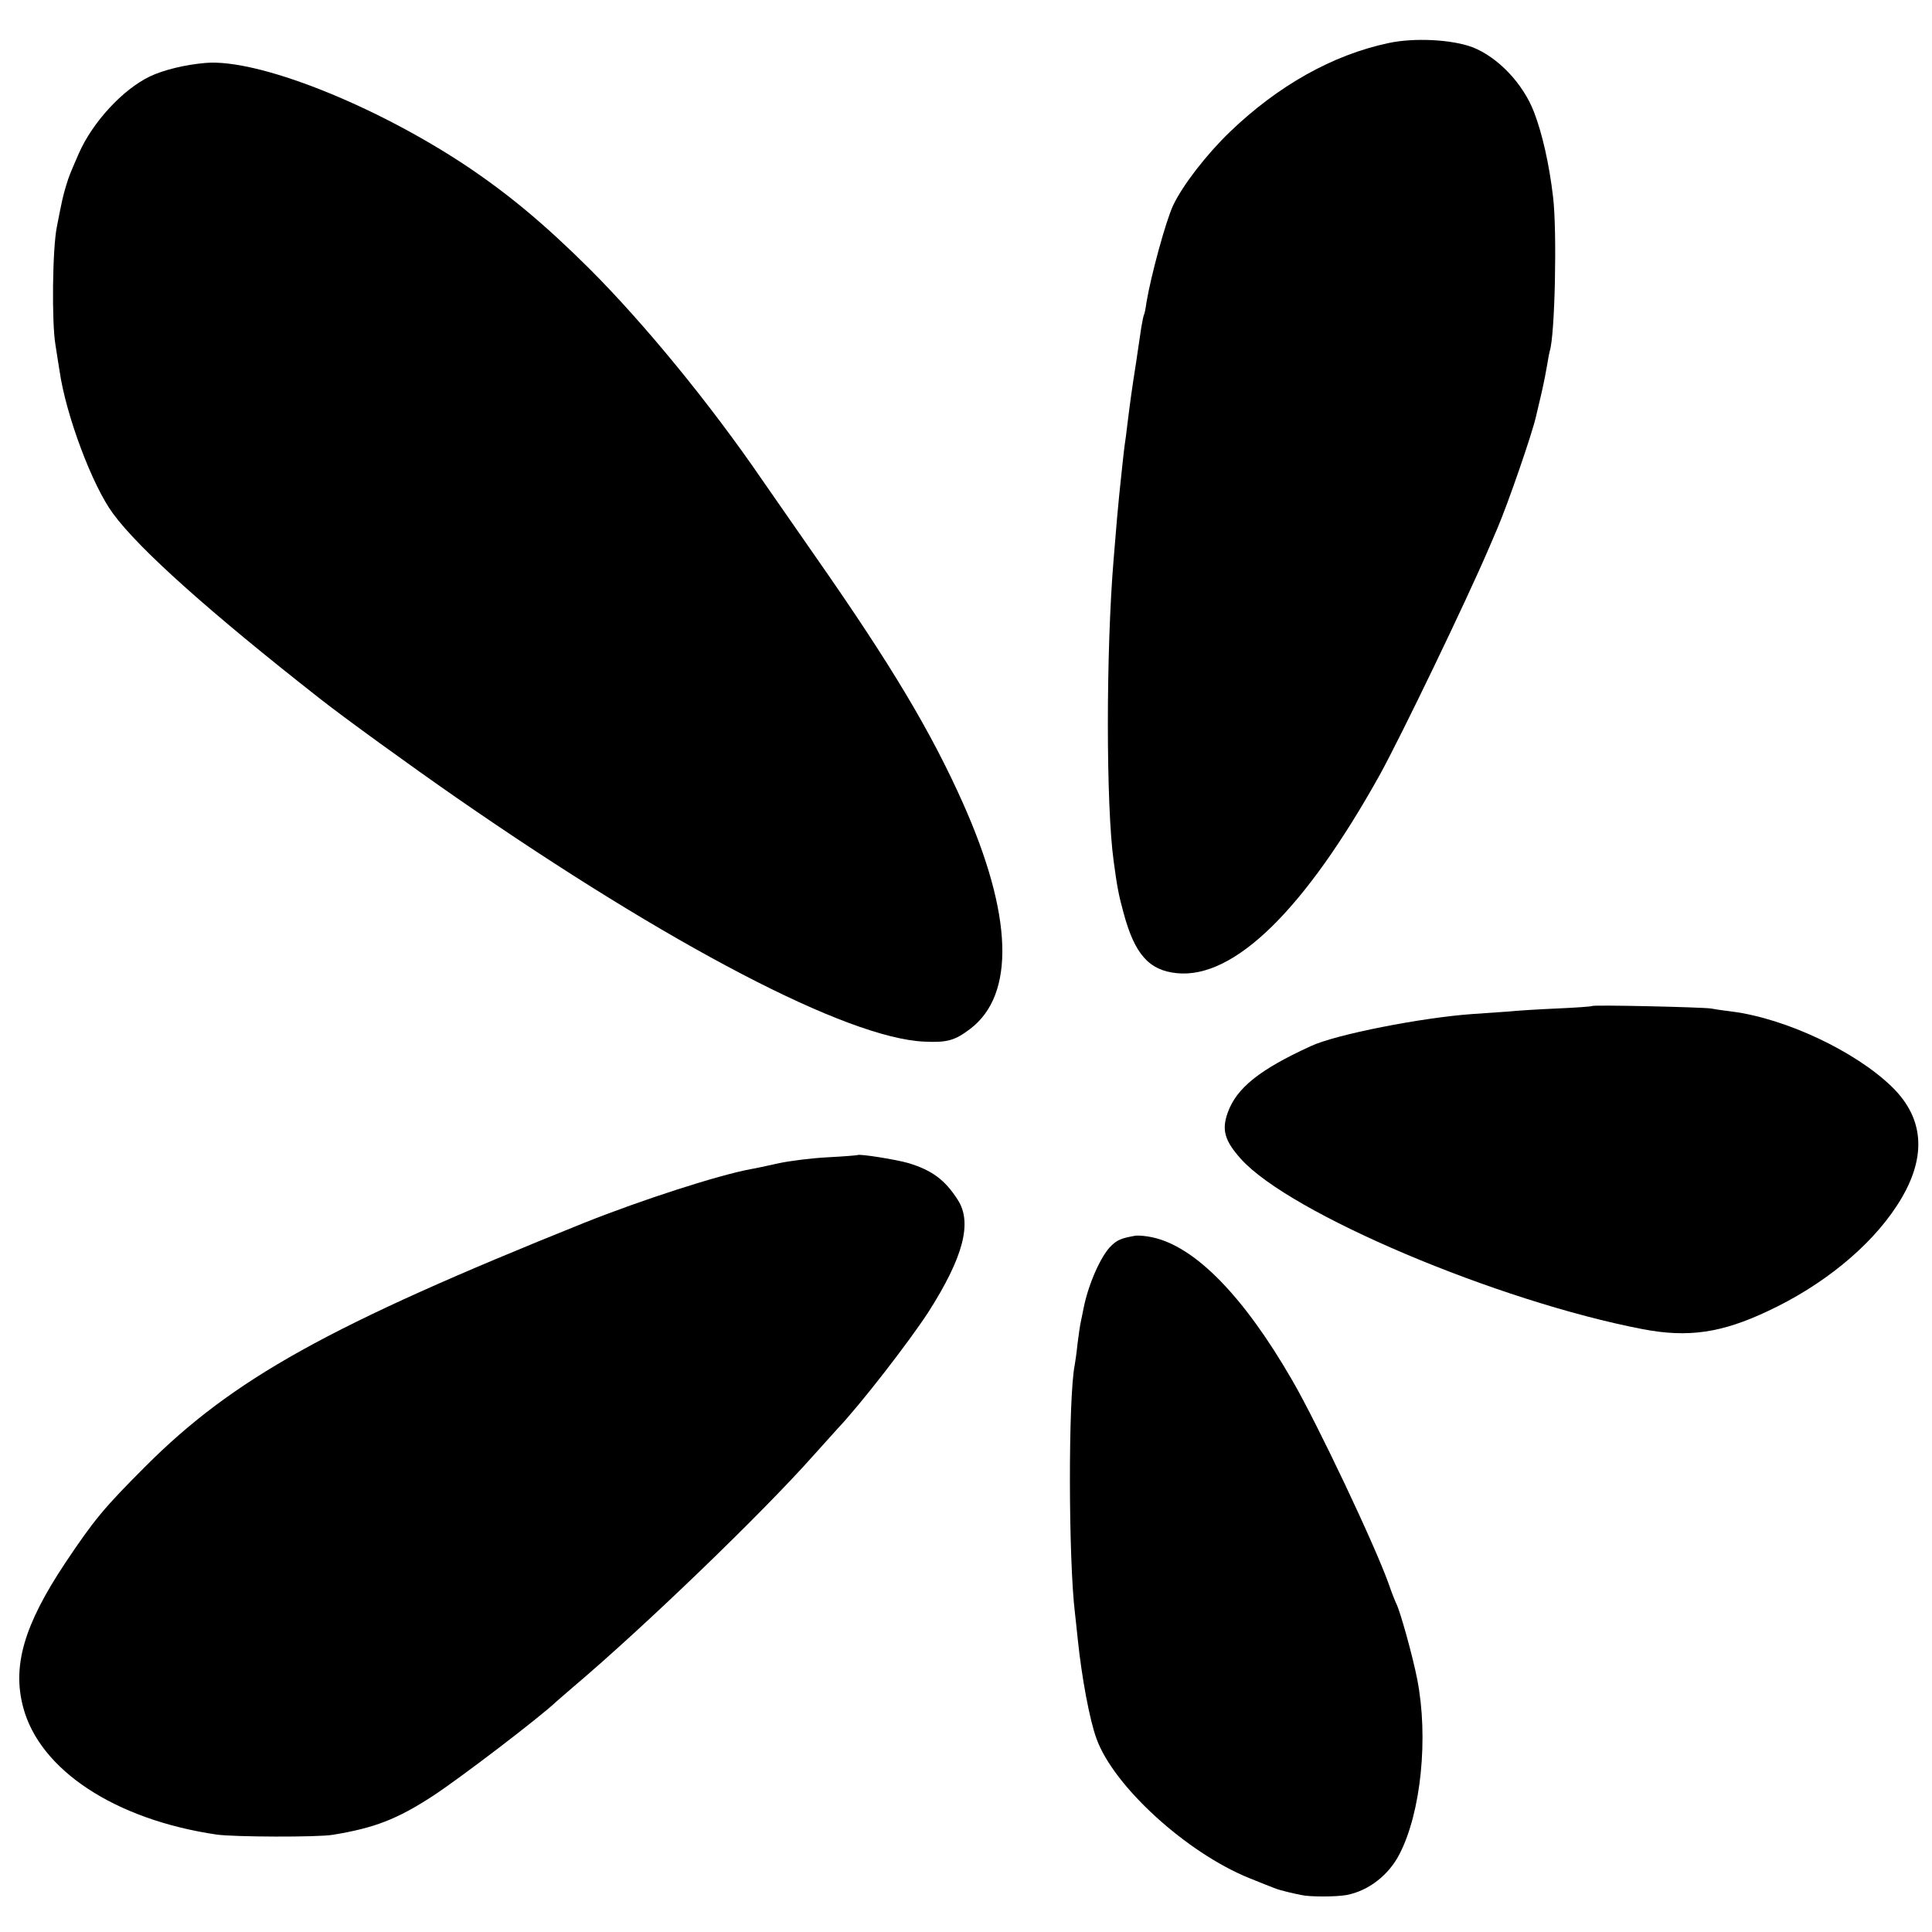
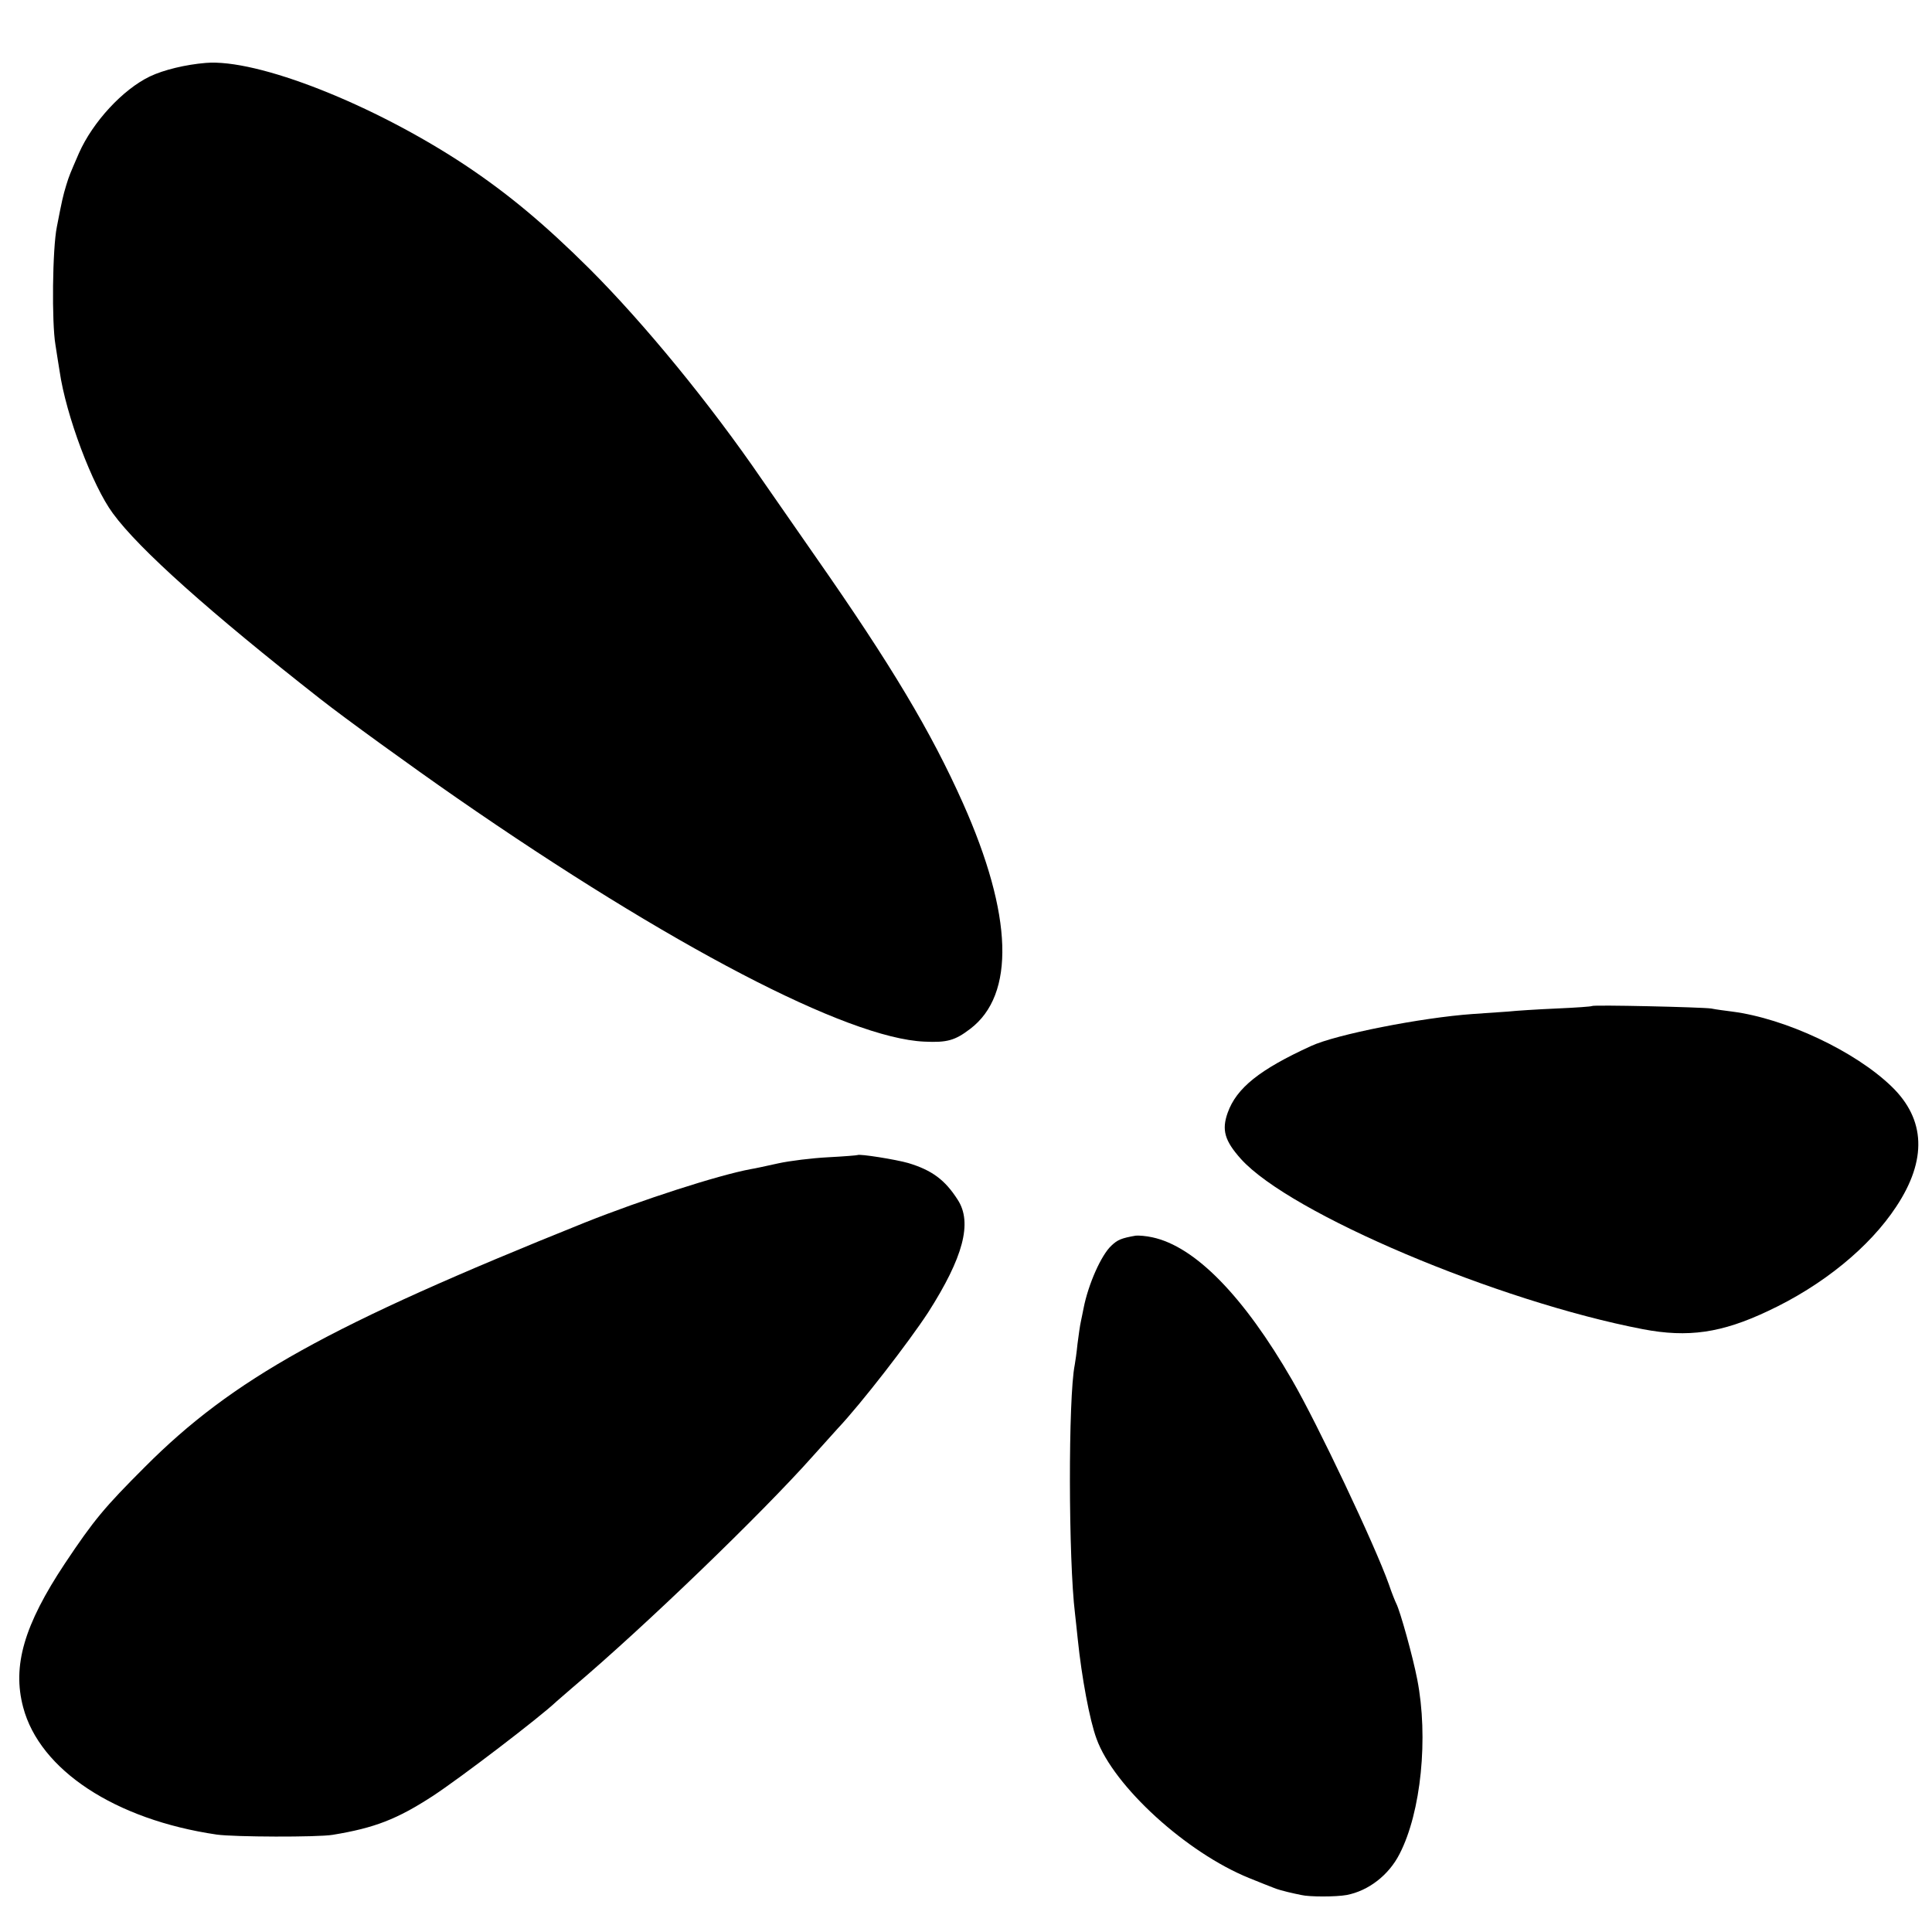
<svg xmlns="http://www.w3.org/2000/svg" version="1.0" width="700pt" height="700pt" viewBox="0 0 700 700" preserveAspectRatio="xMidYMid meet">
  <g transform="translate(0,700) scale(0.1,-0.1)" fill="#000000" stroke="none">
-     <path d="M5031 6844 c-203 -43 -400 -154 -575 -322 -85 -82 -170 -192 -205 -265 -27 -57 -81 -256 -97 -352 -3 -22 -7 -42 -9 -45 -2 -3 -6 -24 -10 -47 -10 -69 -16 -107 -19 -128 -16 -102 -21 -140 -31 -220 -3 -27 -8 -65 -11 -84 -2 -18 -7 -59 -10 -90 -3 -31 -7 -69 -9 -86 -3 -28 -11 -116 -20 -230 -28 -333 -28 -894 0 -1095 12 -90 18 -123 36 -188 40 -149 92 -208 193 -218 208 -21 464 231 736 720 78 142 313 629 395 821 7 17 21 48 30 70 39 91 125 340 140 405 2 8 11 47 20 85 9 39 18 86 21 105 3 19 7 41 9 48 19 56 27 435 12 559 -14 119 -39 229 -69 307 -40 104 -131 199 -223 235 -75 28 -211 35 -304 15z" />
    <path d="M745 6772 c-72 -6 -152 -25 -202 -49 -98 -47 -207 -165 -257 -278 -32 -74 -35 -80 -46 -116 -12 -40 -15 -53 -34 -151 -16 -78 -19 -347 -5 -428 5 -30 11 -73 15 -95 23 -160 119 -415 193 -515 94 -129 353 -360 751 -672 89 -70 332 -246 495 -359 772 -535 1415 -871 1694 -883 82 -4 111 4 166 46 164 124 155 412 -26 818 -116 260 -261 502 -532 890 -64 92 -113 163 -196 282 -189 276 -427 566 -625 764 -163 162 -295 272 -451 376 -334 221 -753 386 -940 370z" />
    <path d="M5768 3355 c-2 -2 -59 -6 -128 -9 -69 -3 -147 -8 -175 -11 -27 -2 -86 -6 -130 -9 -184 -13 -495 -74 -585 -116 -186 -85 -270 -152 -302 -242 -22 -62 -11 -101 48 -167 178 -198 930 -516 1457 -617 163 -31 284 -14 453 66 197 92 368 231 465 379 111 168 106 315 -17 434 -132 128 -384 247 -579 272 -22 3 -56 7 -75 11 -36 5 -427 14 -432 9z" />
    <path d="M3107 2815 c-1 -1 -49 -5 -107 -8 -58 -3 -139 -13 -180 -22 -41 -9 -86 -19 -100 -21 -118 -22 -394 -111 -602 -194 -926 -372 -1274 -565 -1593 -885 -146 -146 -184 -191 -290 -350 -148 -223 -191 -371 -151 -521 60 -227 333 -407 701 -461 63 -9 366 -10 420 -1 153 25 234 57 362 140 101 66 389 286 449 343 6 5 33 29 60 52 259 219 686 631 869 837 39 43 79 88 90 100 85 90 256 311 328 421 127 199 161 325 107 408 -46 72 -93 107 -179 133 -45 13 -177 34 -184 29z" />
    <path d="M4115 2523 c-52 -9 -66 -15 -88 -36 -37 -34 -84 -140 -101 -227 -3 -14 -7 -36 -10 -49 -3 -13 -8 -49 -12 -80 -3 -31 -8 -65 -10 -76 -24 -119 -23 -707 1 -902 2 -15 6 -57 10 -93 14 -136 43 -293 68 -360 62 -172 326 -413 554 -505 37 -15 77 -31 88 -35 11 -5 34 -11 50 -15 17 -4 39 -9 50 -11 29 -7 125 -7 164 0 79 15 153 72 192 149 78 151 105 422 64 632 -16 83 -62 248 -76 275 -4 8 -17 40 -27 70 -50 141 -259 582 -350 739 -176 305 -352 485 -507 518 -22 5 -49 7 -60 6z" />
  </g>
</svg>